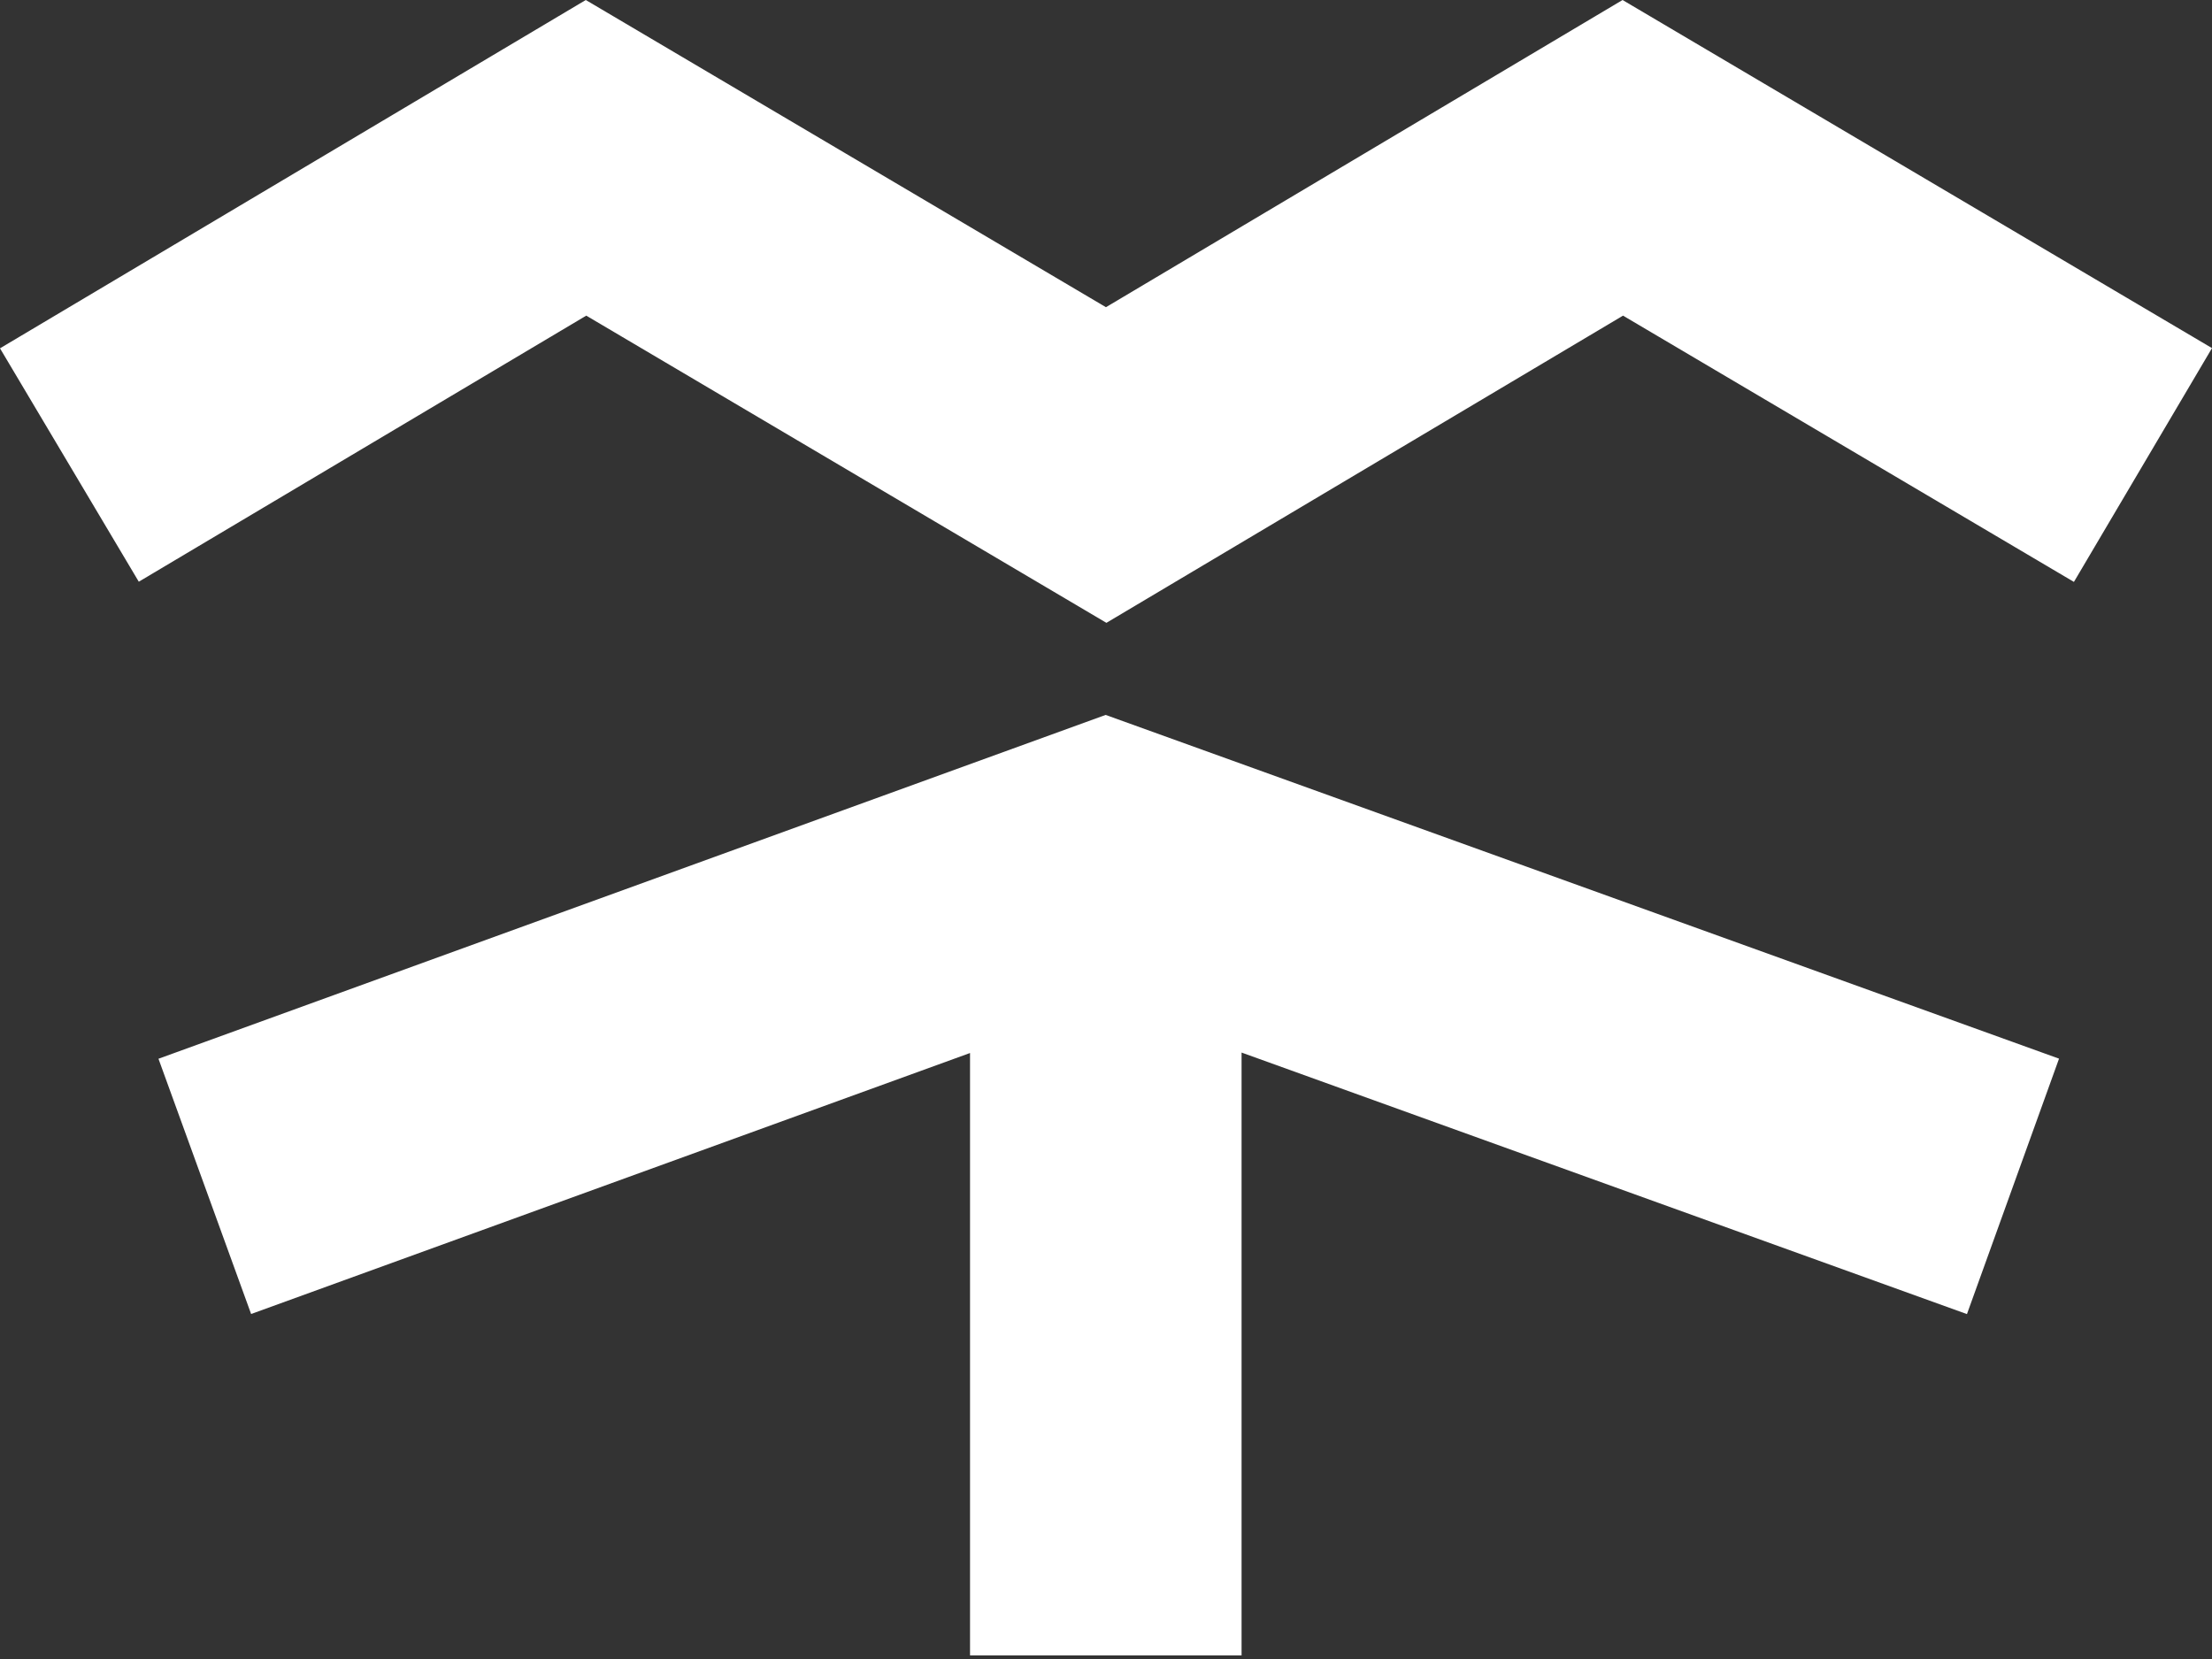
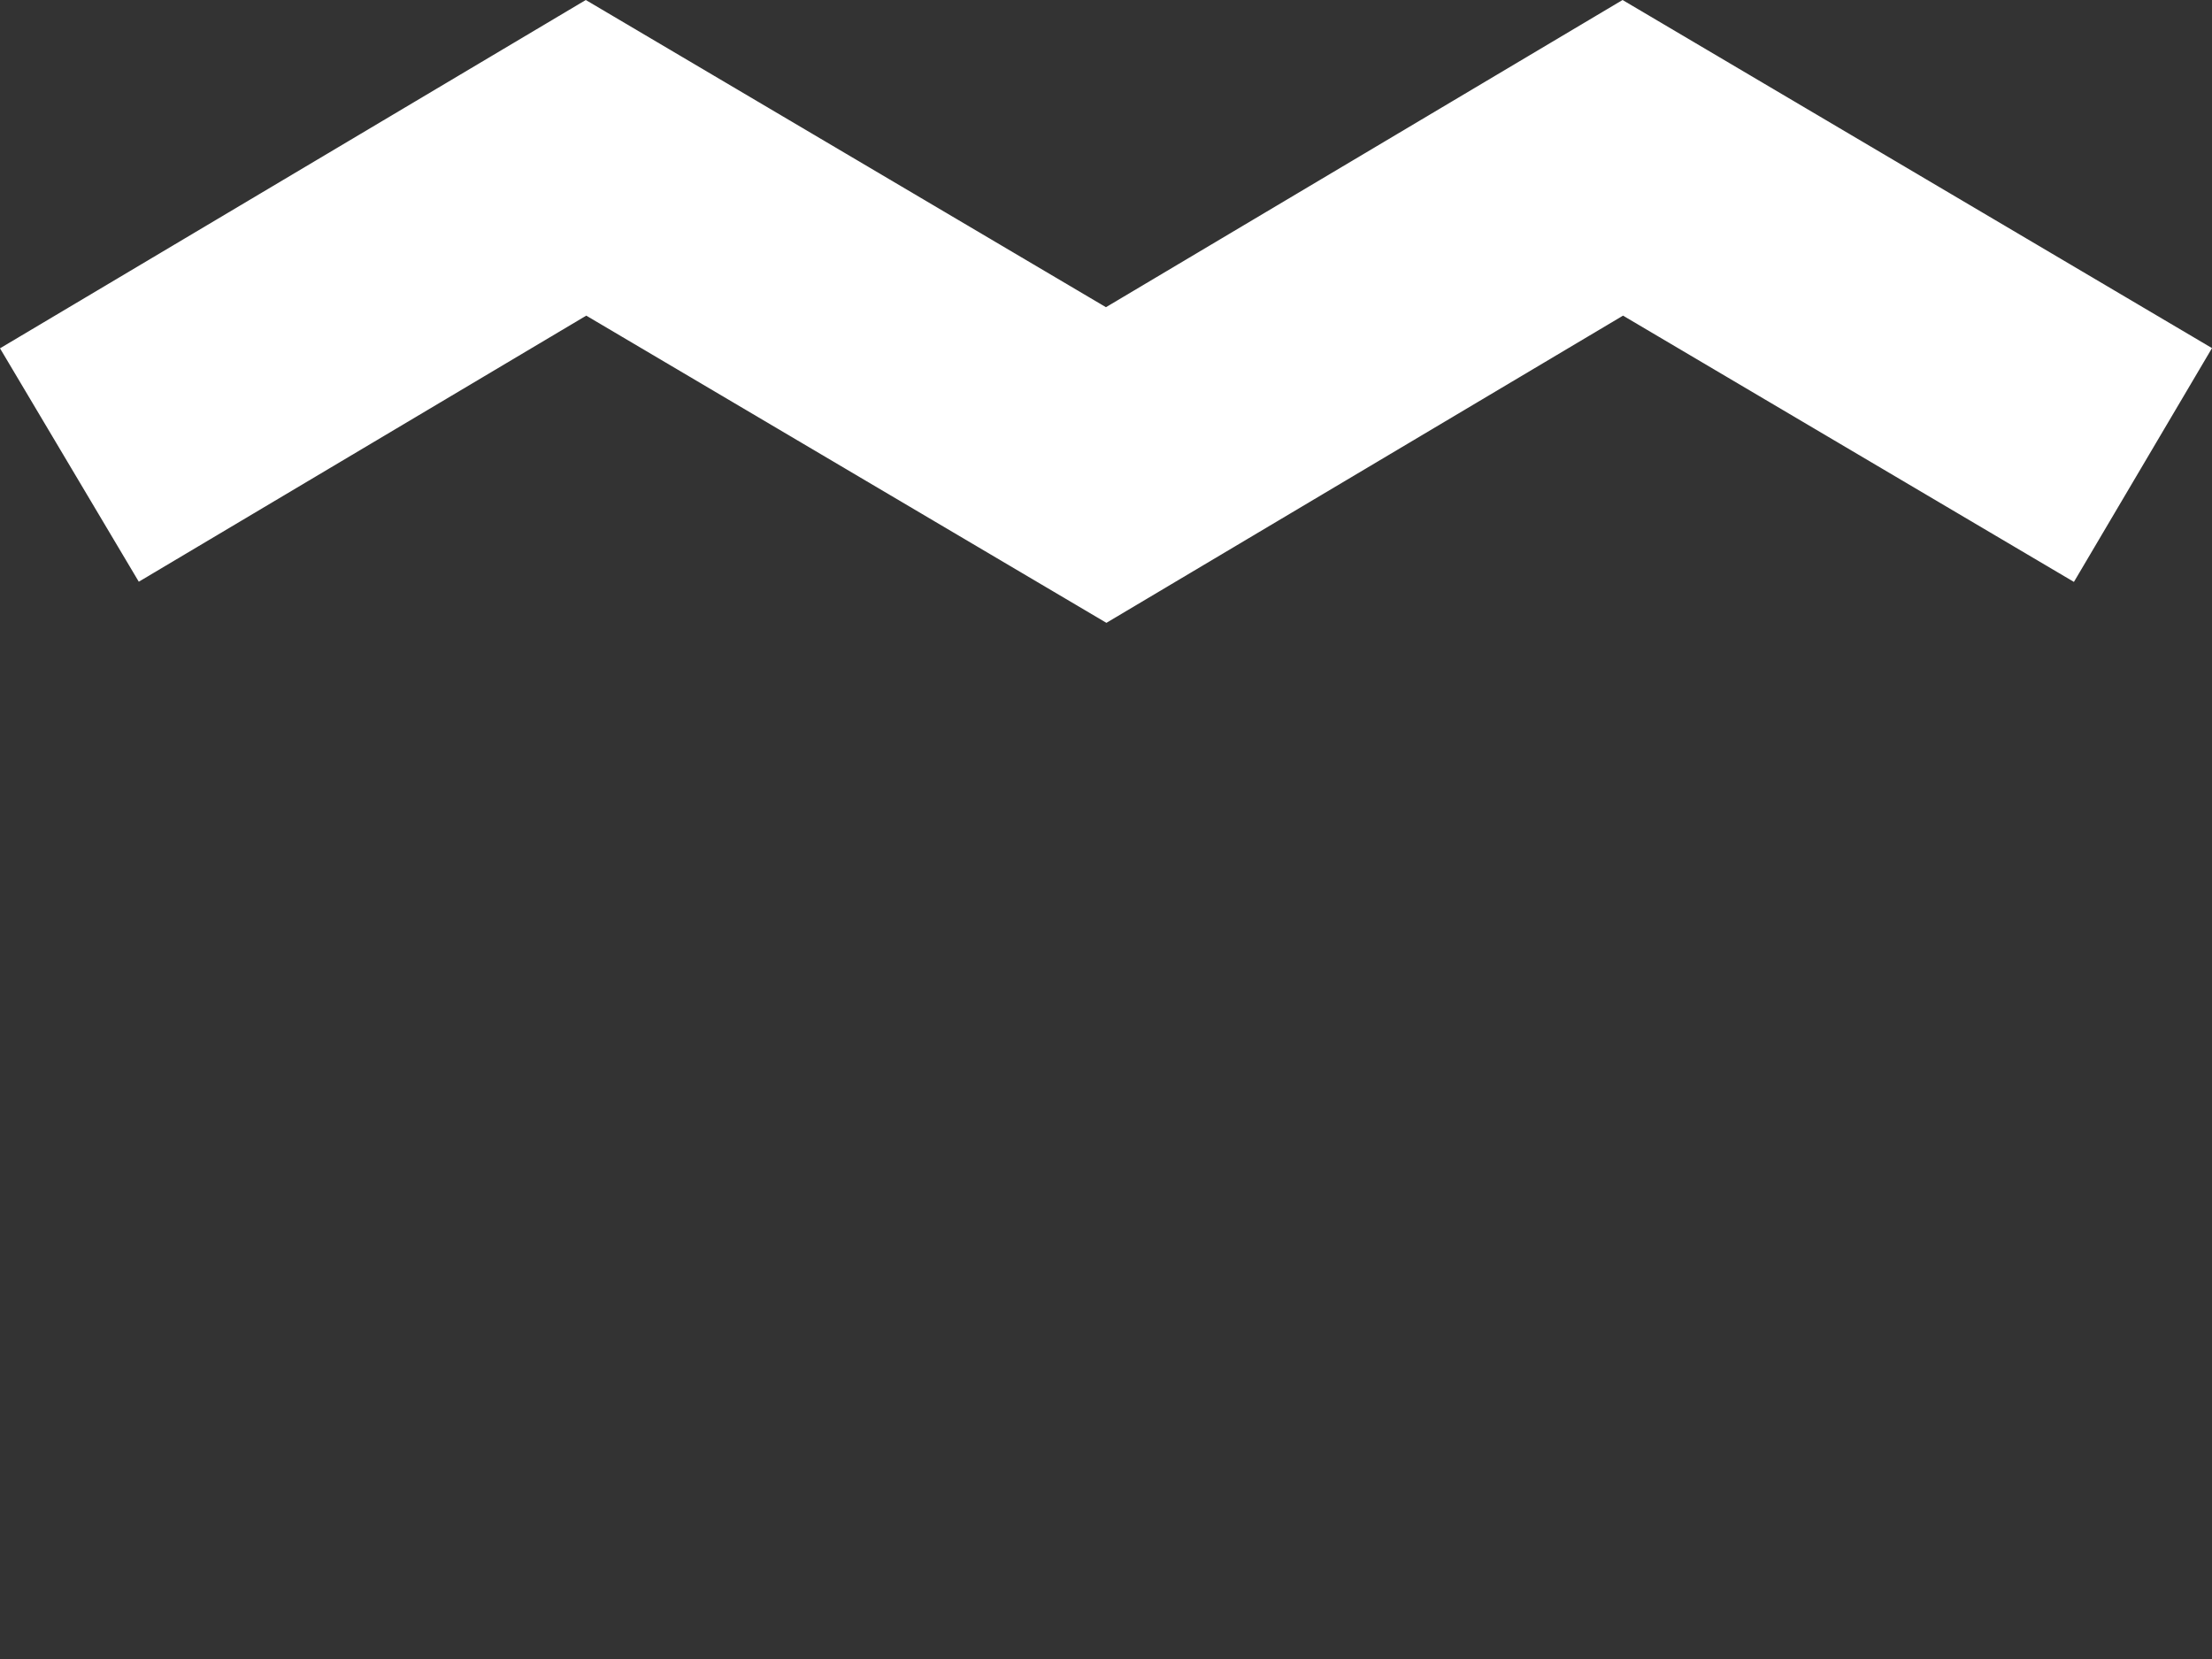
<svg xmlns="http://www.w3.org/2000/svg" width="156" height="117" viewBox="0 0 156 117" fill="none">
  <rect x="0" y="0" width="156" height="117" fill="#333333" stroke="none" />
-   <path d="M145.212 74.661L138.718 92.676L87.561 74.231V116.746H68.411V74.263L17.71 92.669L11.176 74.668L77.975 50.419L145.212 74.661Z" fill="white" />
  <path d="M156 24.55L146.262 41.039L114.463 22.26L78.029 43.925L41.345 22.26L9.788 41.025L0 24.565L41.312 0L77.996 21.665L114.43 0L156 24.55Z" fill="white" />
</svg>